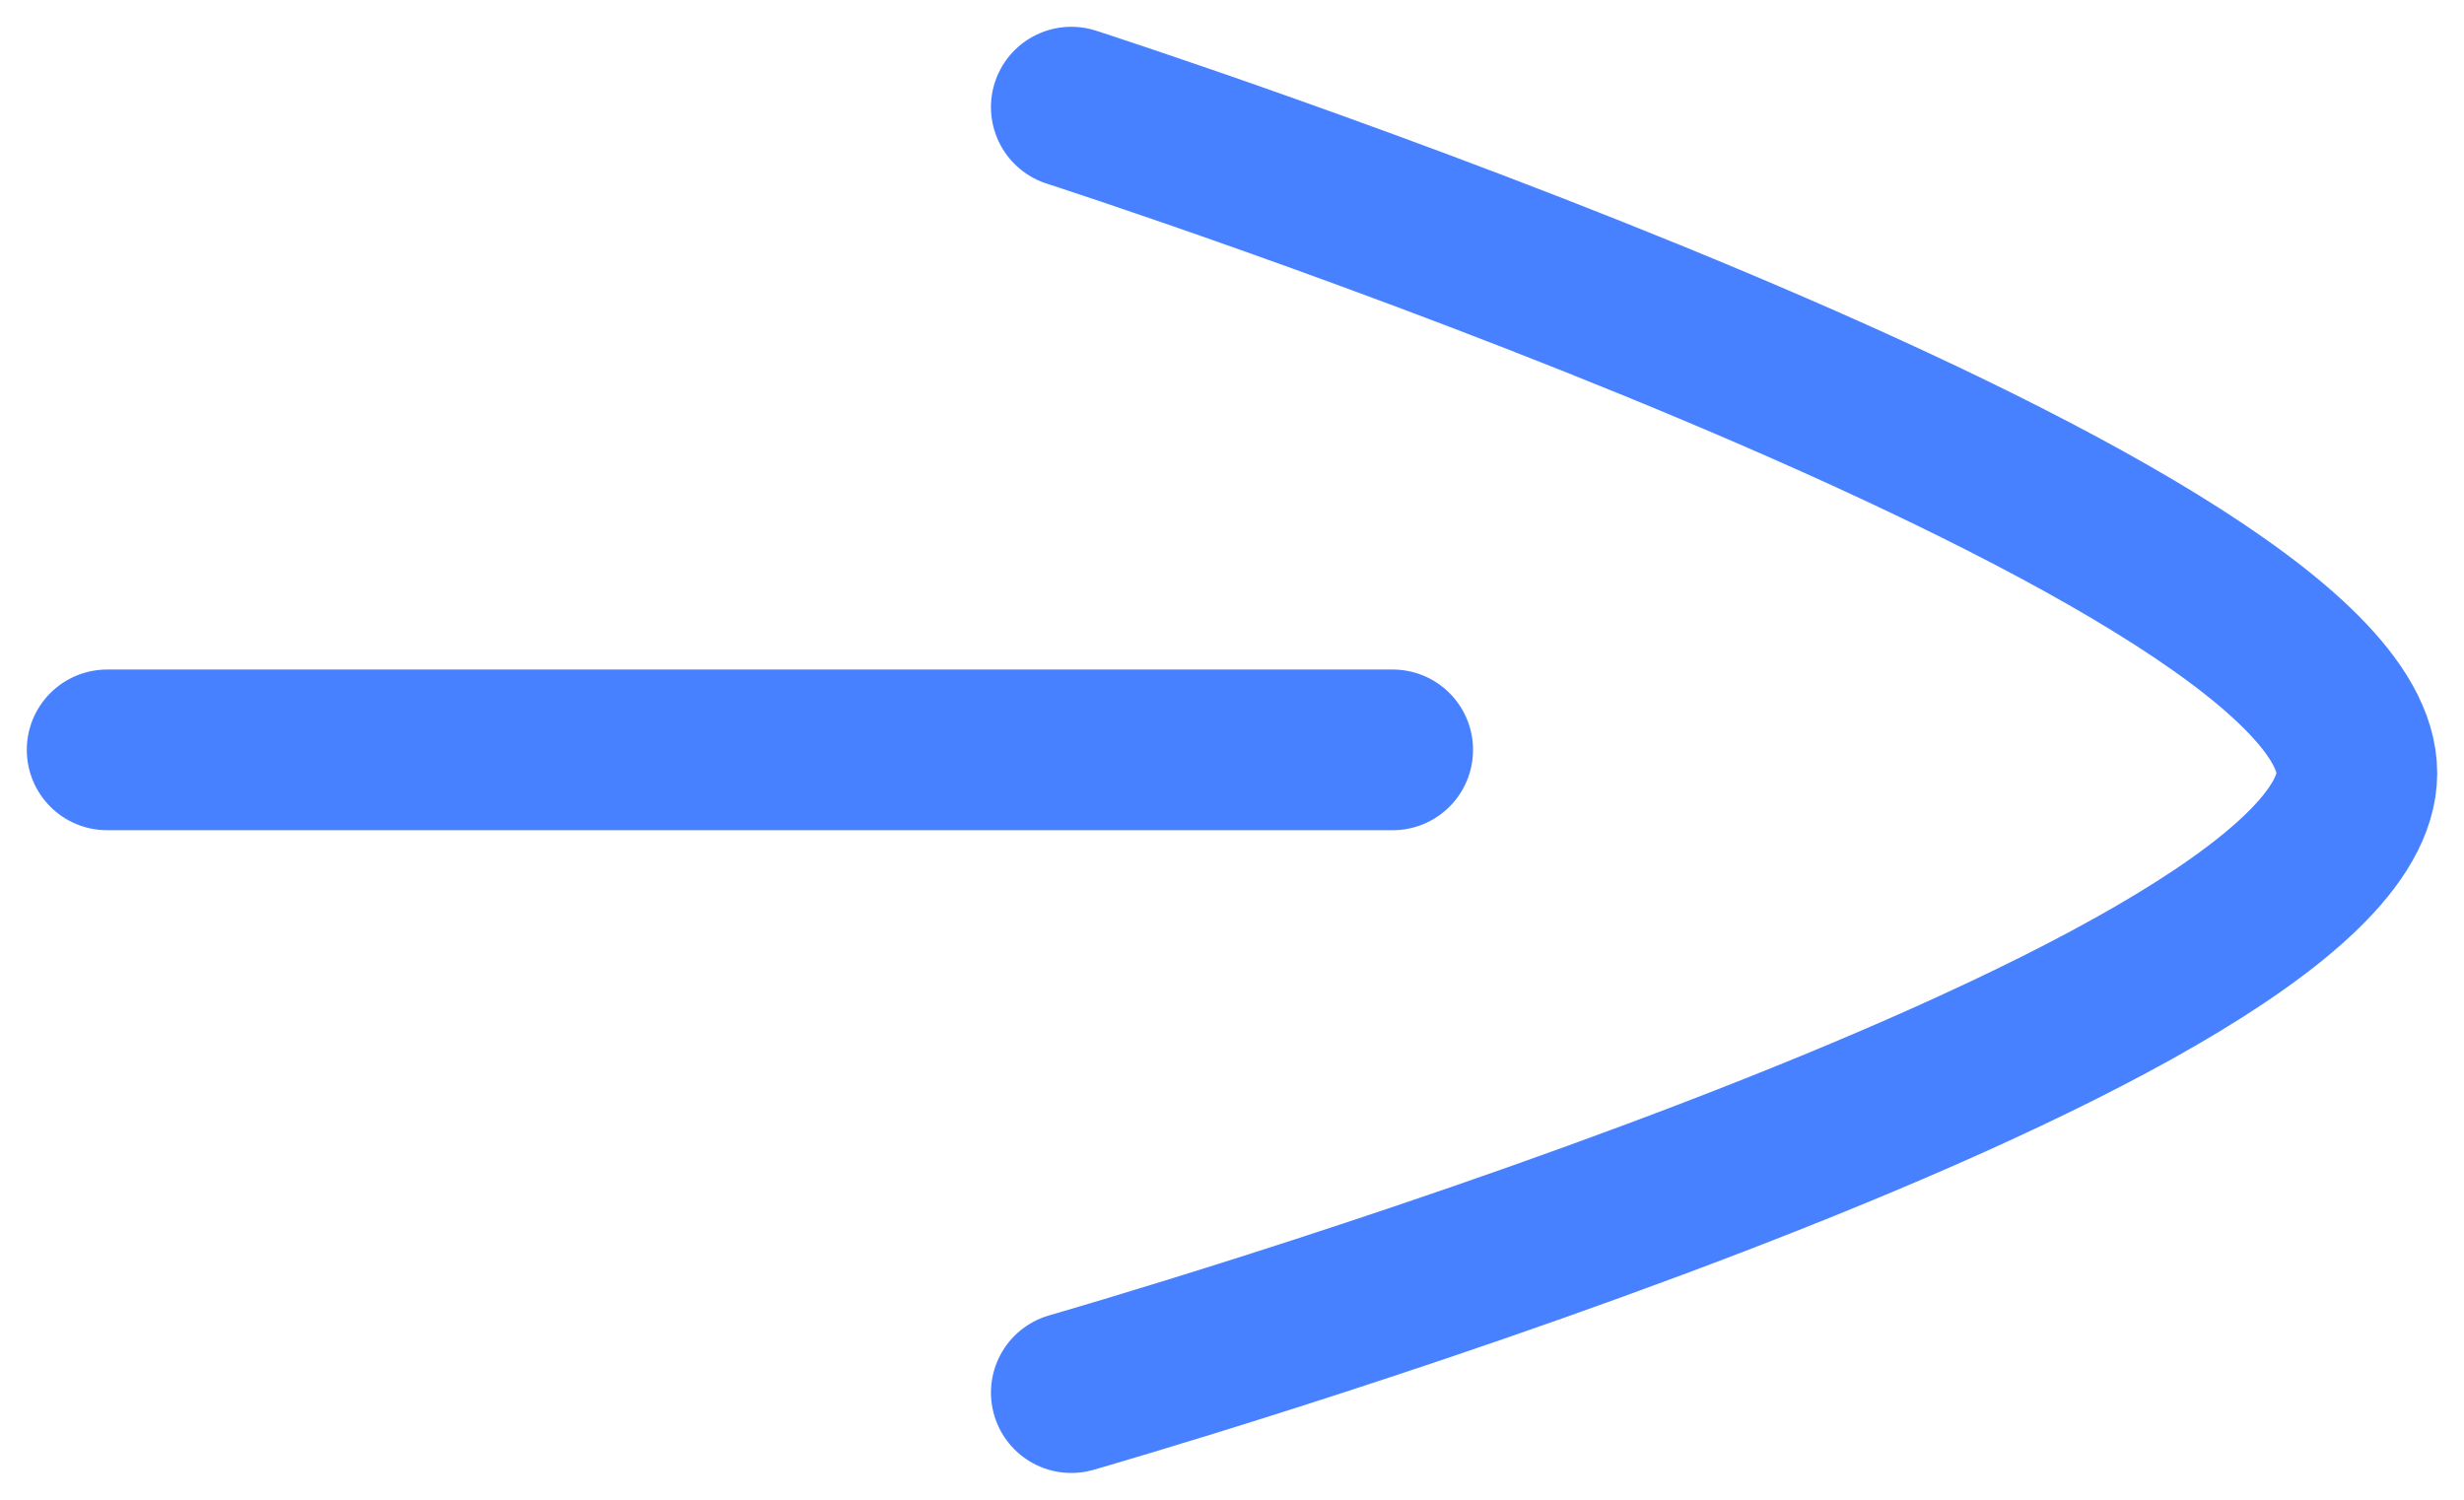
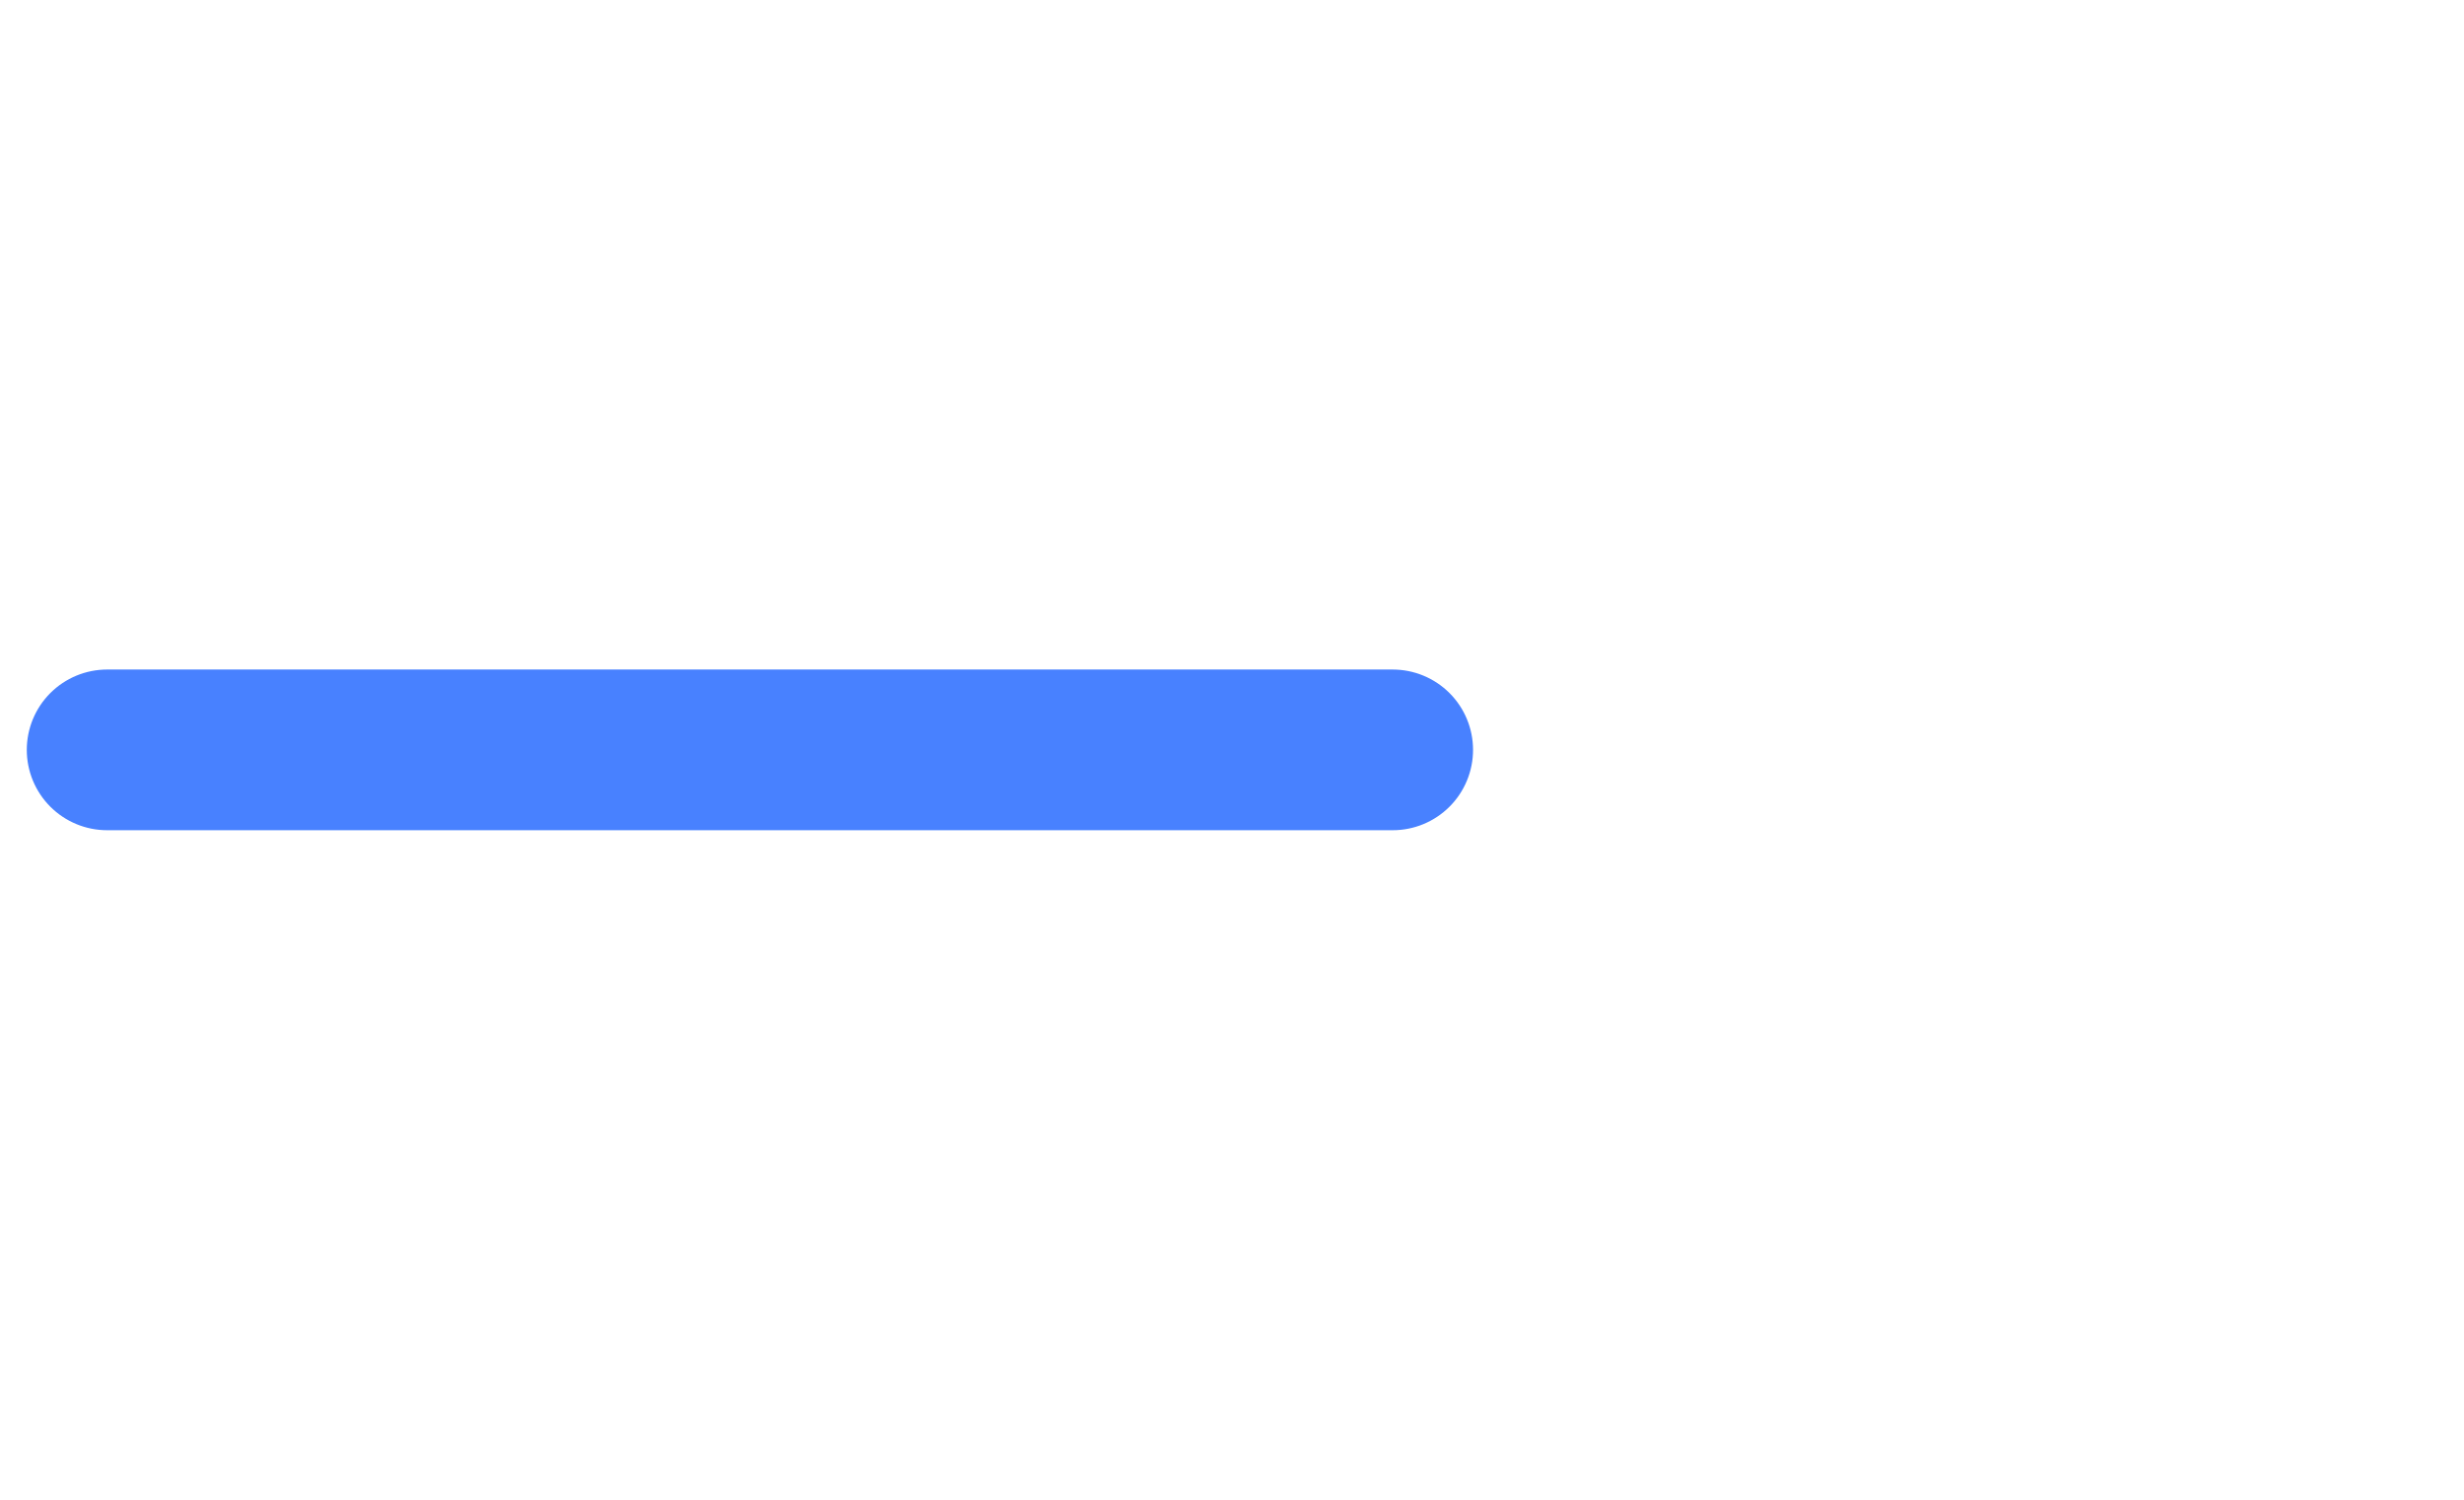
<svg xmlns="http://www.w3.org/2000/svg" width="46" height="28" viewBox="0 0 46 28" fill="none">
  <path d="M2 14L26 14" stroke="#4881FF" stroke-width="3" stroke-linecap="round" />
-   <path d="M20 2C20 2 44 9.752 44 14.434C44 19.116 20 26 20 26" stroke="#4881FF" stroke-width="3" stroke-linecap="round" />
</svg>